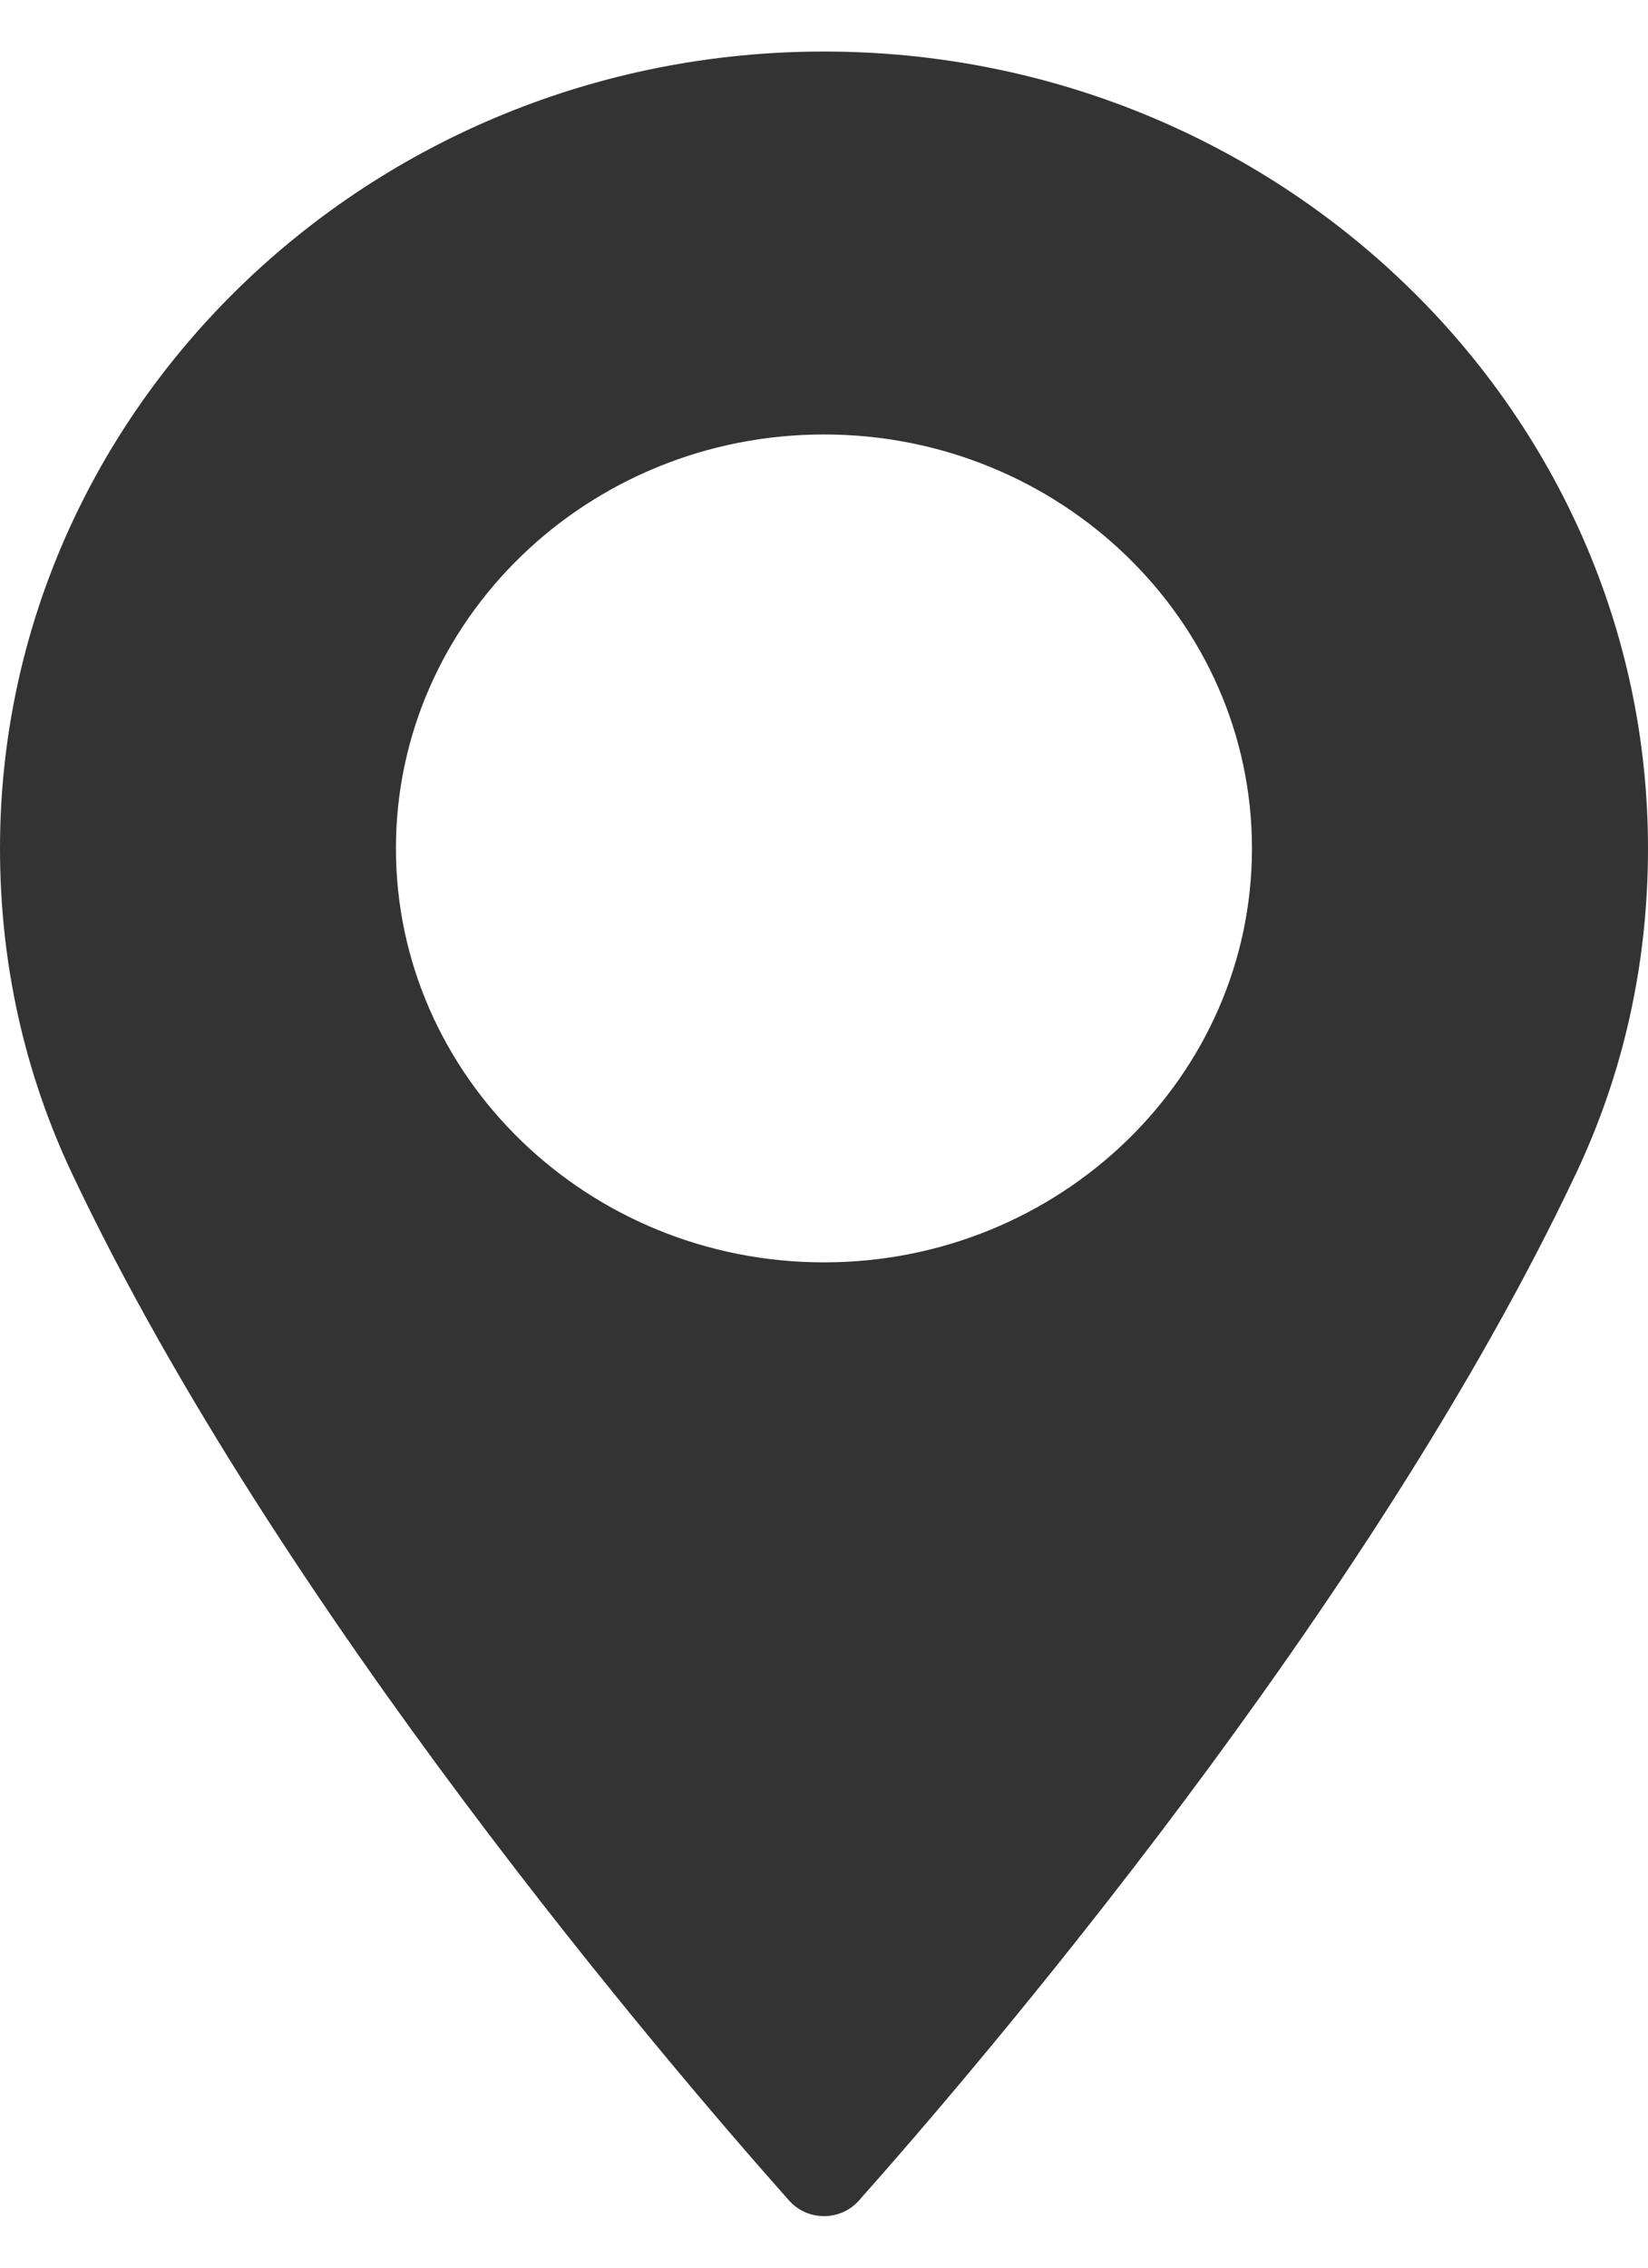
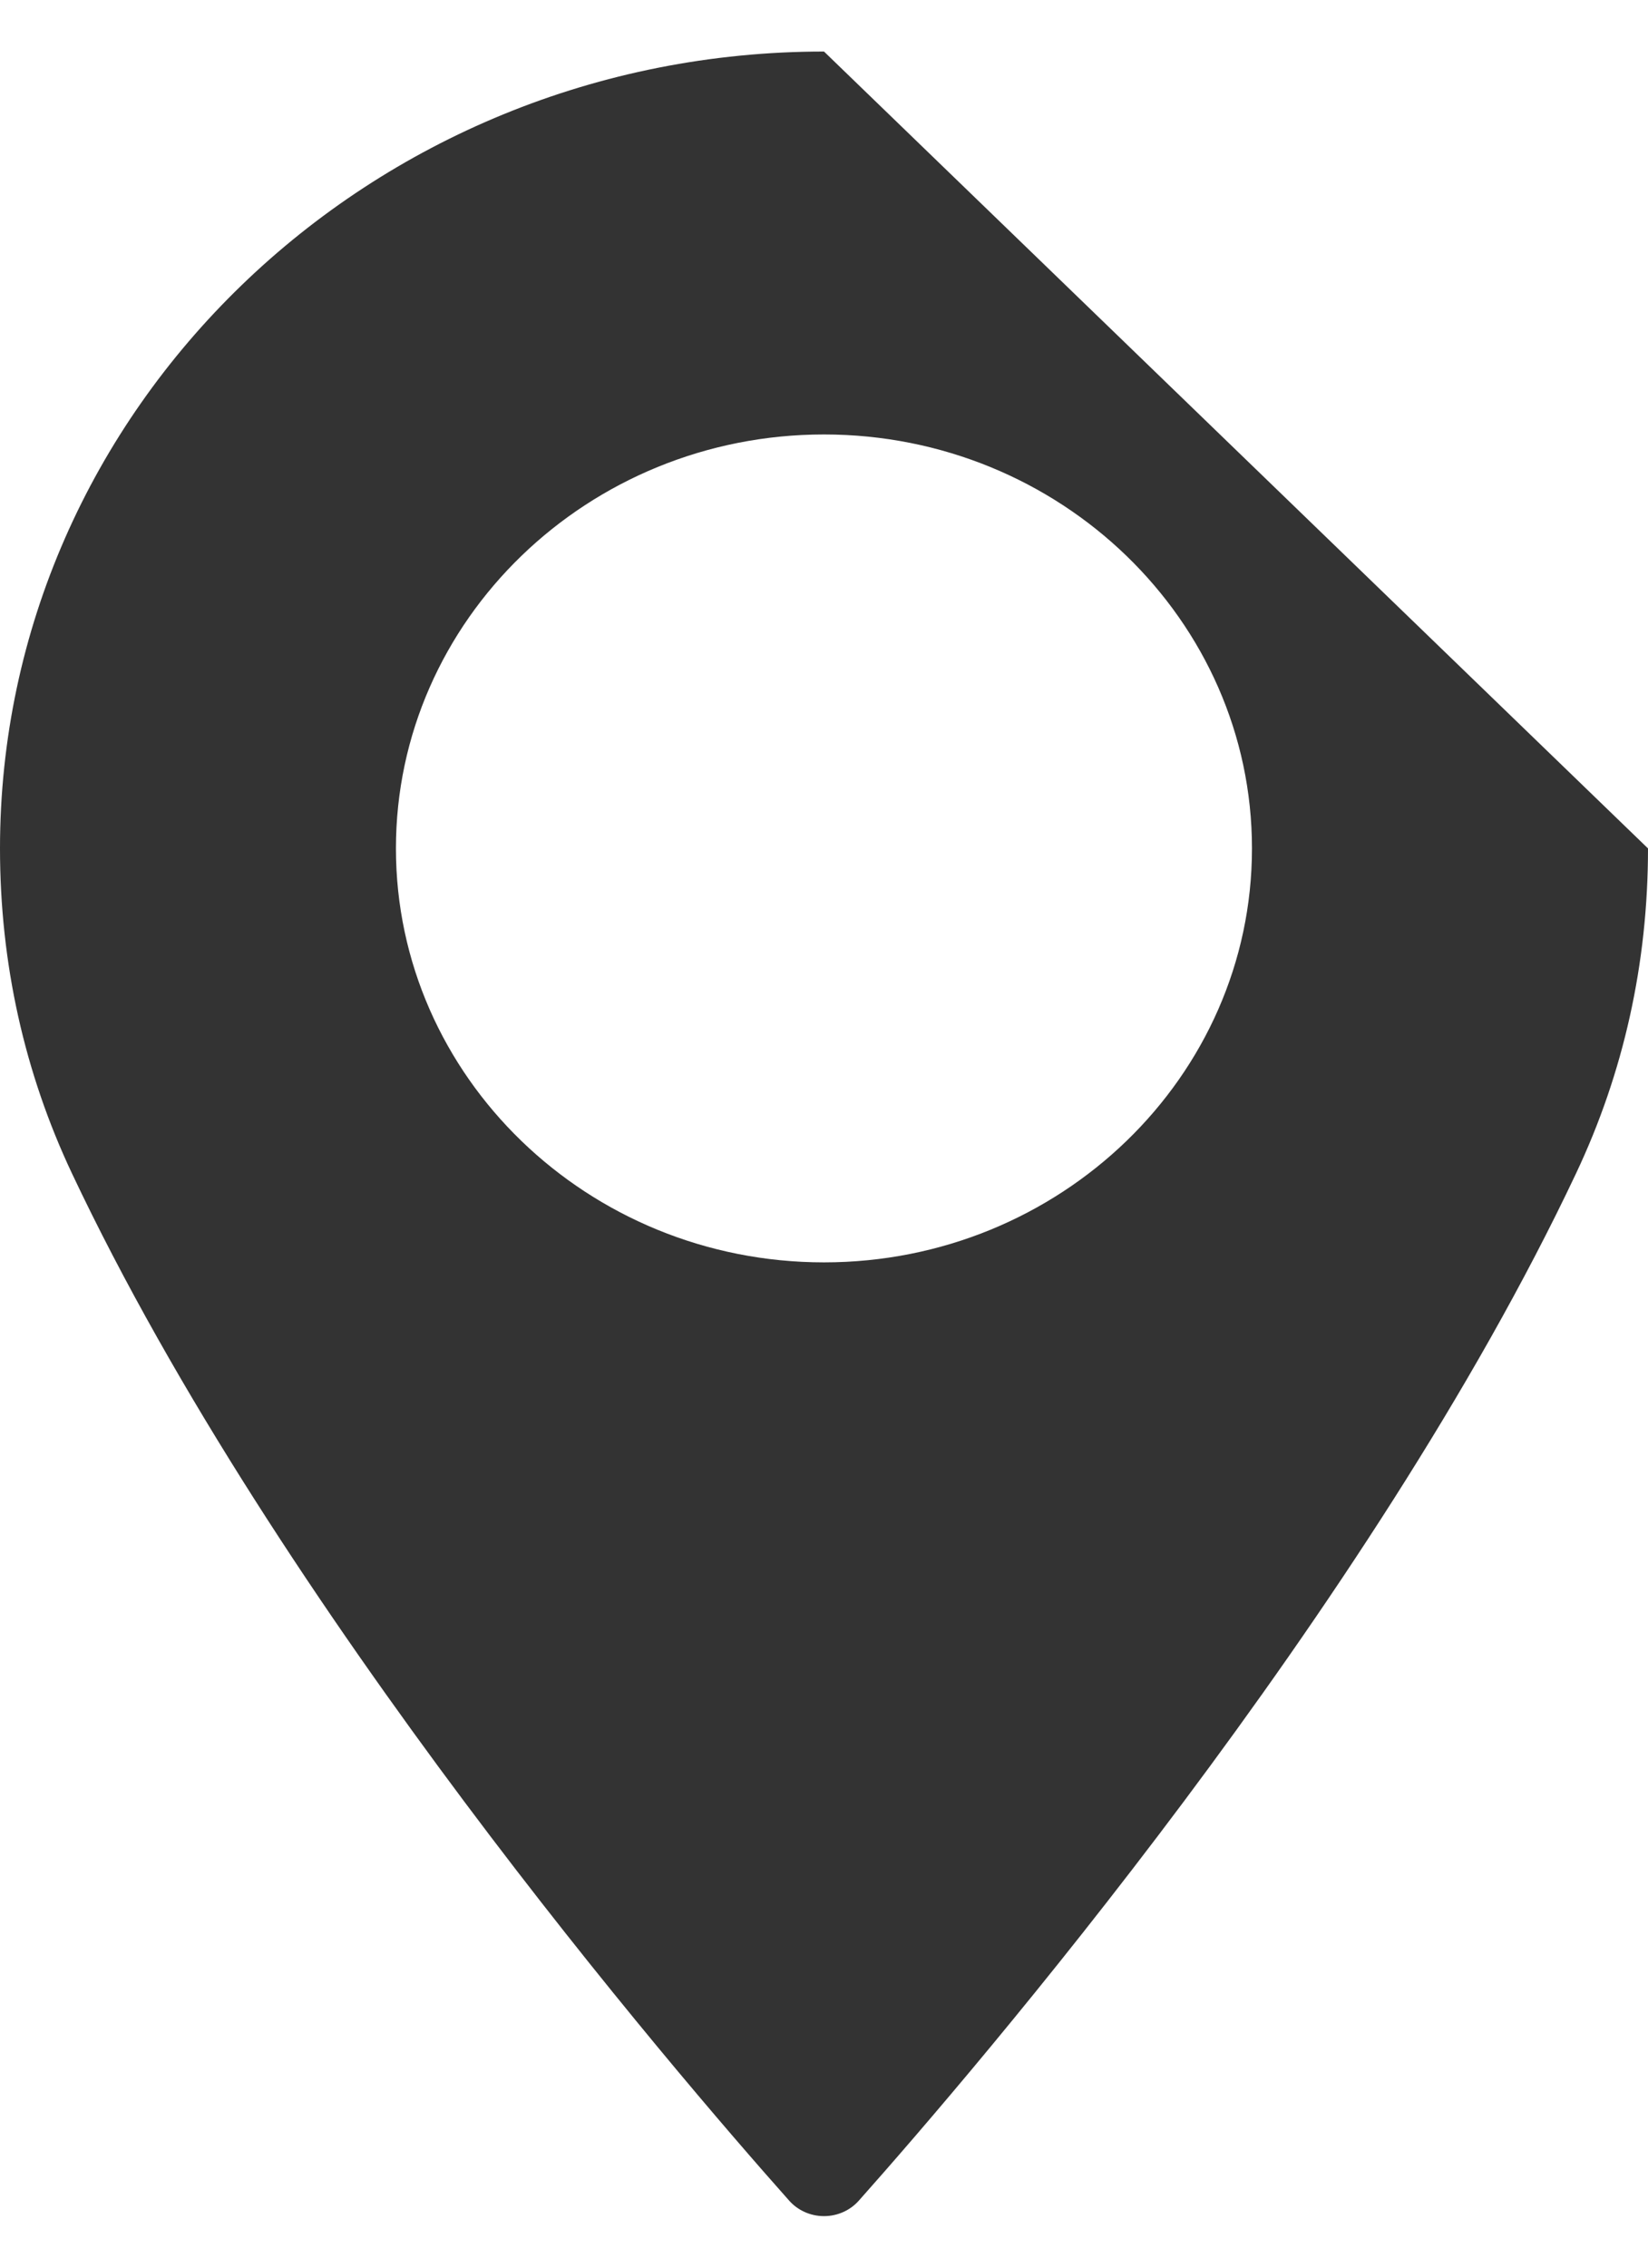
<svg xmlns="http://www.w3.org/2000/svg" width="16" height="22" viewBox="0 0 16 22" fill="none">
-   <path d="M8 0.5C3.589 0.5 0 3.968 0 8.231C0 9.343 0.236 10.405 0.7 11.387C2.7 15.617 6.535 20.083 7.663 21.351C7.747 21.445 7.87 21.5 8 21.5C8.13 21.5 8.253 21.445 8.337 21.351C9.465 20.083 13.3 15.617 15.3 11.387C15.765 10.405 16 9.343 16 8.231C16 3.968 12.411 0.5 8 0.5ZM8 12.247C5.708 12.247 3.844 10.445 3.844 8.231C3.844 6.017 5.708 4.215 8 4.215C10.291 4.215 12.155 6.017 12.155 8.231C12.155 10.445 10.291 12.247 8 12.247Z" fill="#333333" />
+   <path d="M8 0.5C3.589 0.5 0 3.968 0 8.231C0 9.343 0.236 10.405 0.7 11.387C2.7 15.617 6.535 20.083 7.663 21.351C7.747 21.445 7.87 21.5 8 21.5C8.13 21.5 8.253 21.445 8.337 21.351C9.465 20.083 13.3 15.617 15.3 11.387C15.765 10.405 16 9.343 16 8.231ZM8 12.247C5.708 12.247 3.844 10.445 3.844 8.231C3.844 6.017 5.708 4.215 8 4.215C10.291 4.215 12.155 6.017 12.155 8.231C12.155 10.445 10.291 12.247 8 12.247Z" fill="#333333" />
</svg>